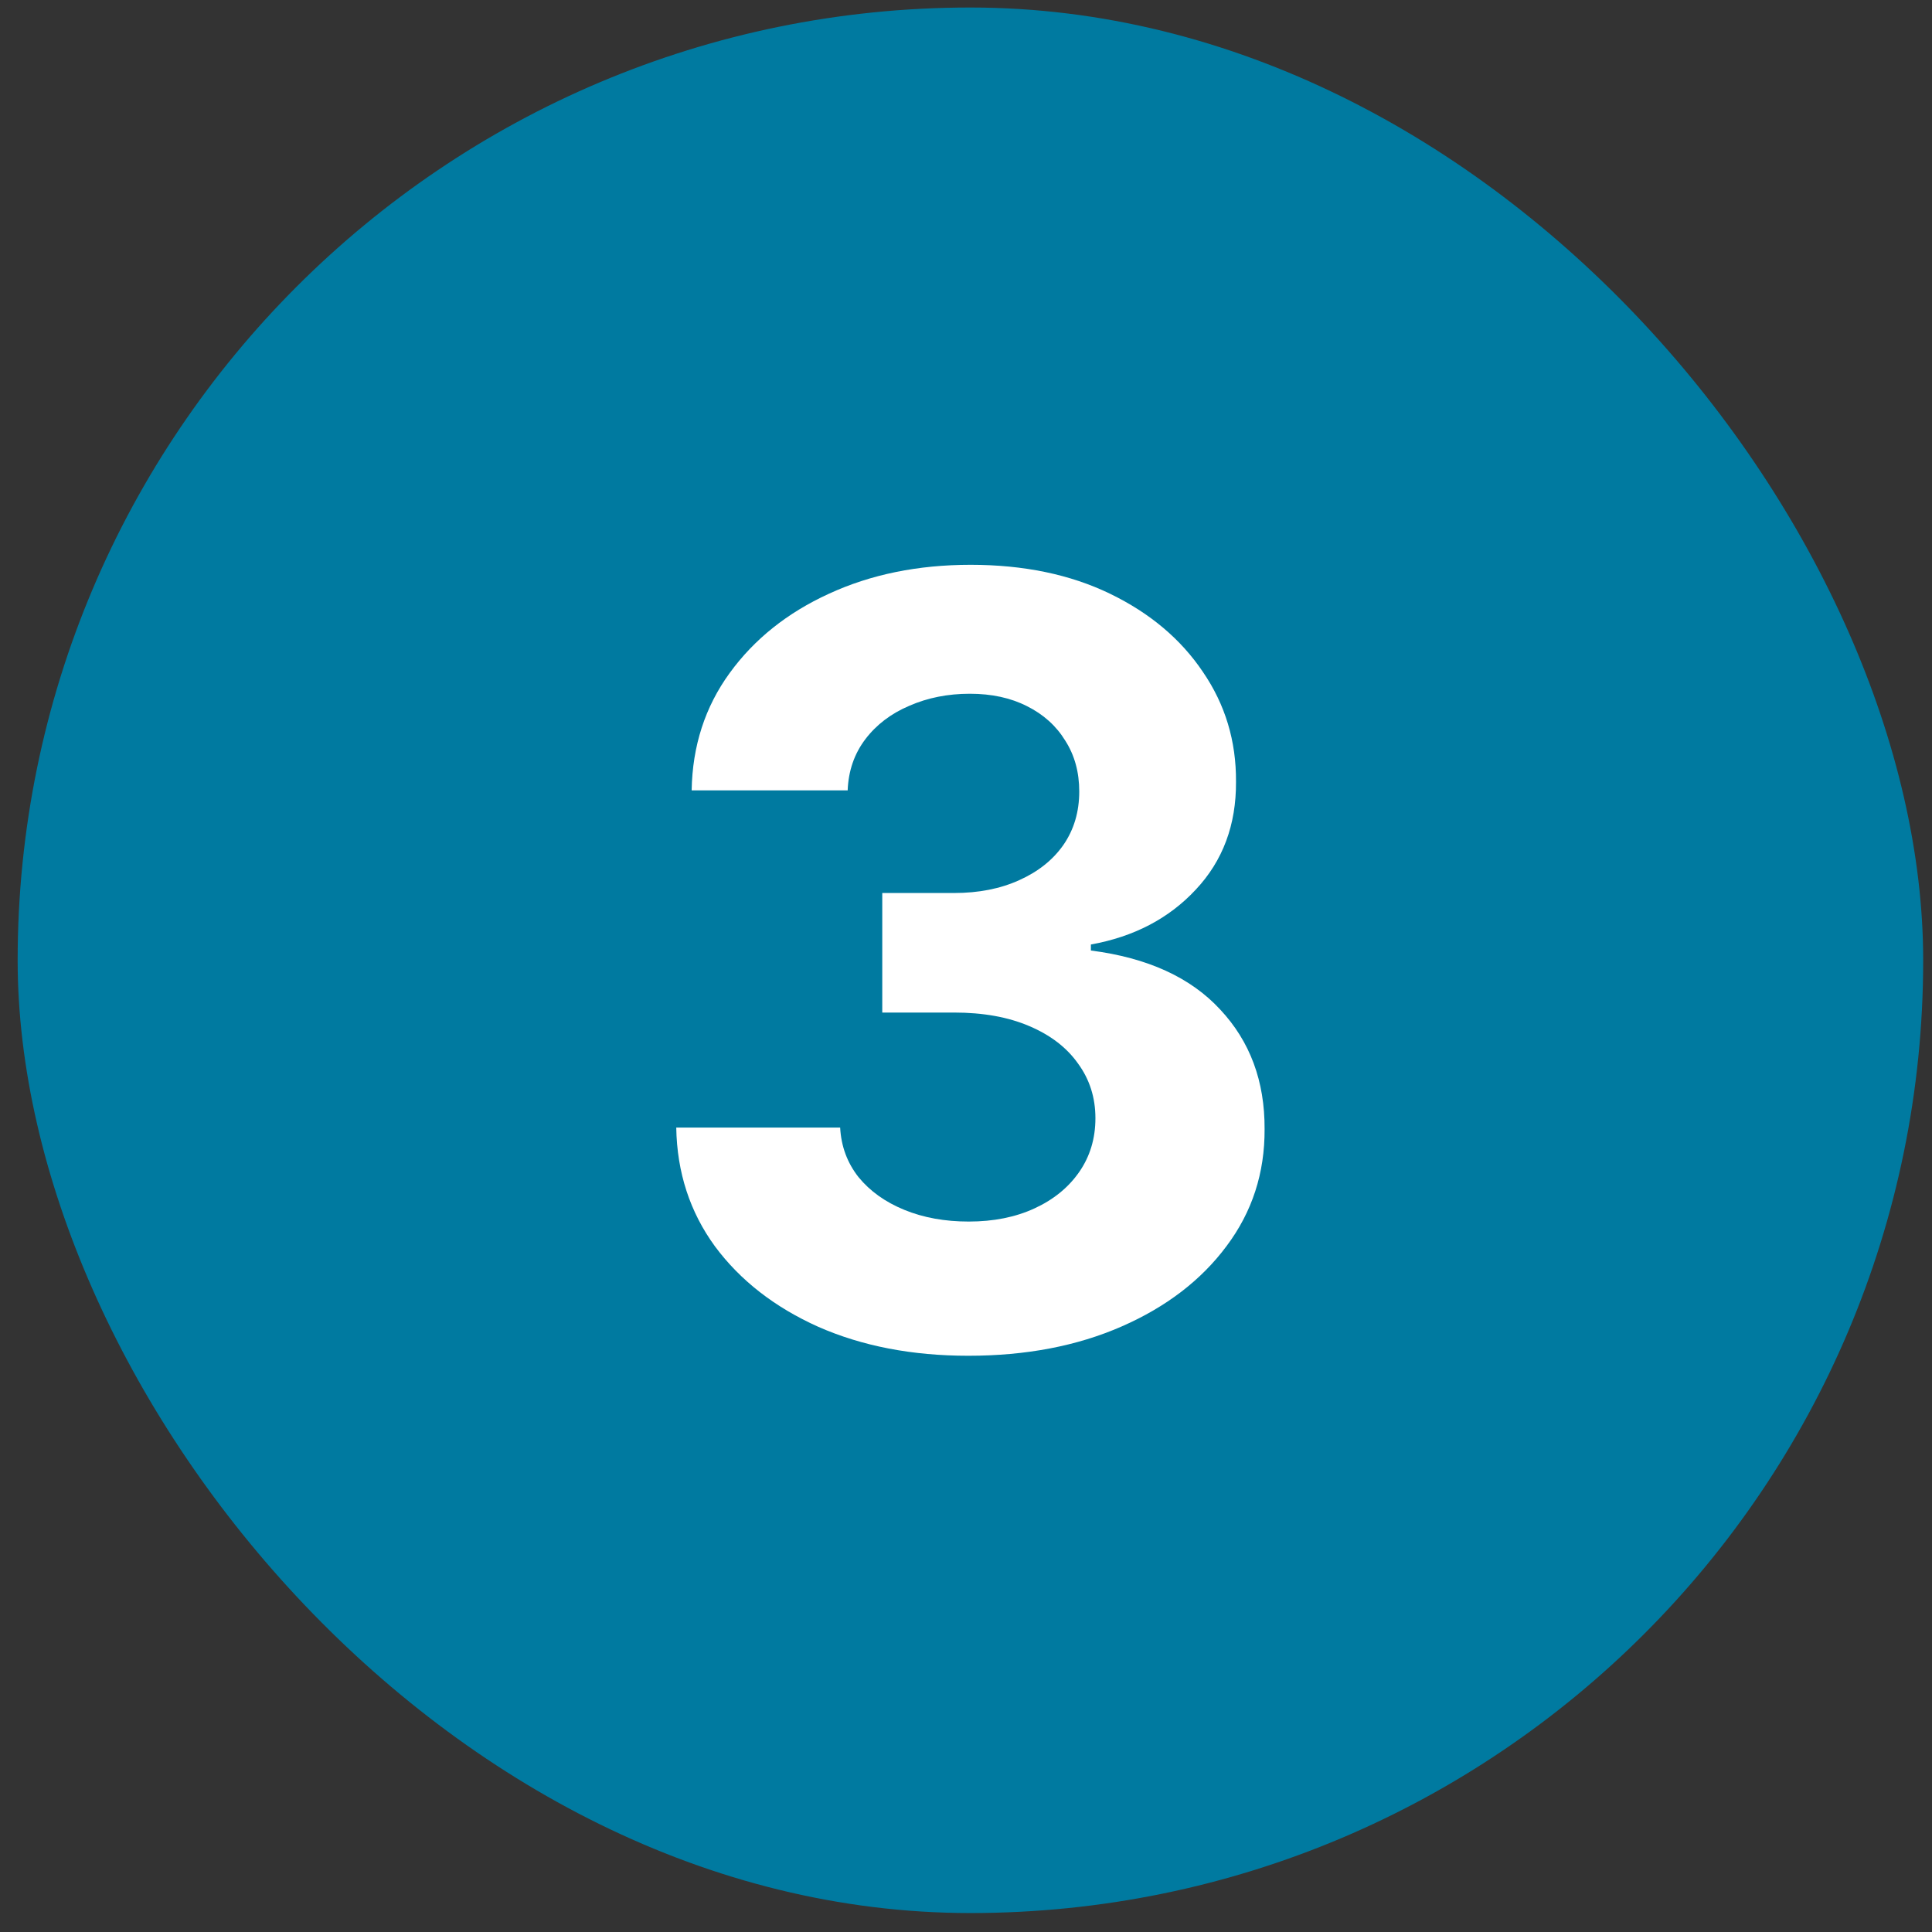
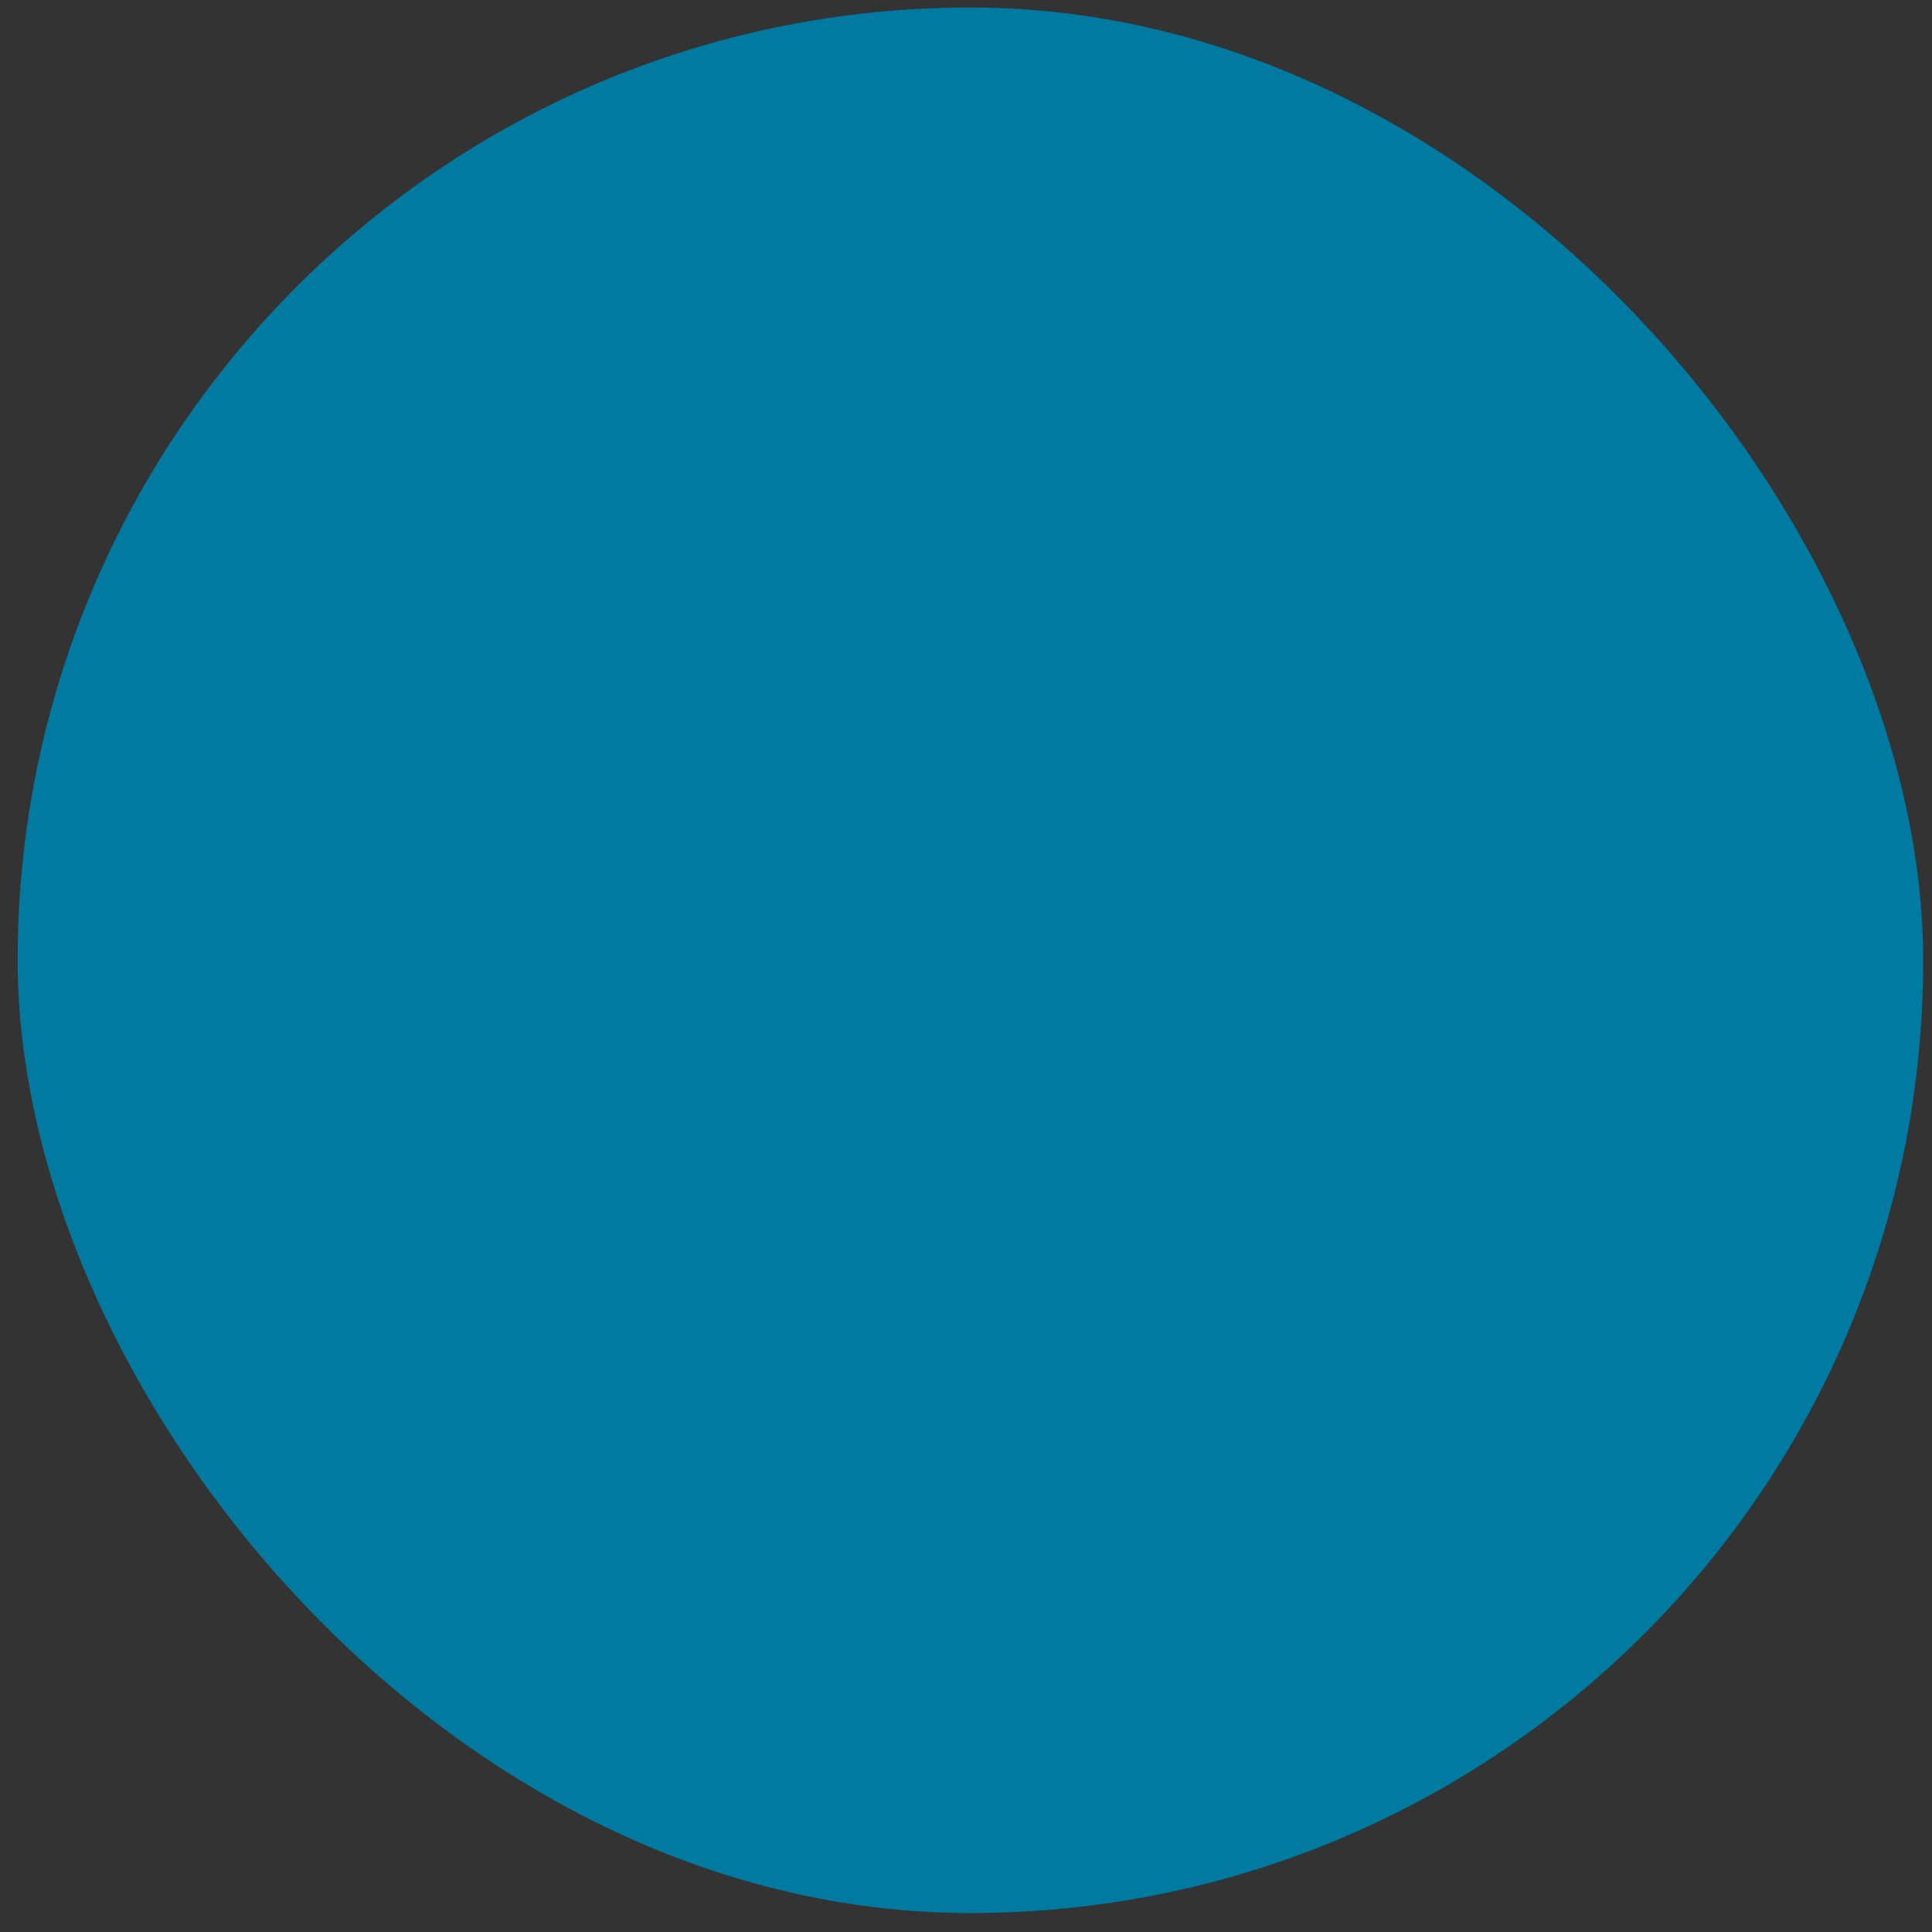
<svg xmlns="http://www.w3.org/2000/svg" width="73" height="73" viewBox="0 0 73 73" fill="none">
  <rect x="0" y="0" width="73" height="73" fill="#333333" stroke="none" />
  <rect x="0.667" y="0.284" width="72" height="72" rx="36" fill="#007AA0" />
-   <path d="M36.588 51.227C34.467 51.227 32.578 50.863 30.921 50.134C29.273 49.395 27.971 48.382 27.015 47.094C26.068 45.796 25.58 44.3 25.552 42.605H31.745C31.783 43.315 32.015 43.94 32.441 44.48C32.876 45.011 33.454 45.422 34.174 45.716C34.893 46.01 35.703 46.156 36.603 46.156C37.54 46.156 38.369 45.991 39.088 45.659C39.808 45.328 40.372 44.868 40.779 44.281C41.186 43.694 41.39 43.017 41.39 42.25C41.39 41.474 41.172 40.787 40.736 40.19C40.31 39.584 39.694 39.111 38.89 38.77C38.094 38.429 37.147 38.259 36.049 38.259H33.336V33.742H36.049C36.977 33.742 37.796 33.581 38.506 33.259C39.226 32.937 39.785 32.492 40.182 31.923C40.58 31.346 40.779 30.673 40.779 29.906C40.779 29.177 40.604 28.538 40.253 27.989C39.912 27.43 39.429 26.994 38.804 26.682C38.189 26.369 37.469 26.213 36.645 26.213C35.812 26.213 35.05 26.365 34.358 26.668C33.667 26.961 33.113 27.383 32.696 27.932C32.28 28.481 32.057 29.125 32.029 29.864H26.134C26.162 28.188 26.64 26.71 27.569 25.432C28.497 24.153 29.747 23.154 31.319 22.435C32.9 21.706 34.685 21.341 36.674 21.341C38.681 21.341 40.438 21.706 41.944 22.435C43.449 23.164 44.619 24.149 45.452 25.389C46.295 26.62 46.712 28.003 46.702 29.537C46.712 31.166 46.205 32.525 45.182 33.614C44.169 34.703 42.848 35.394 41.219 35.688V35.915C43.359 36.189 44.988 36.933 46.105 38.145C47.232 39.348 47.791 40.853 47.782 42.662C47.791 44.319 47.313 45.792 46.347 47.08C45.391 48.367 44.069 49.381 42.384 50.119C40.698 50.858 38.767 51.227 36.588 51.227Z" fill="white" />
</svg>